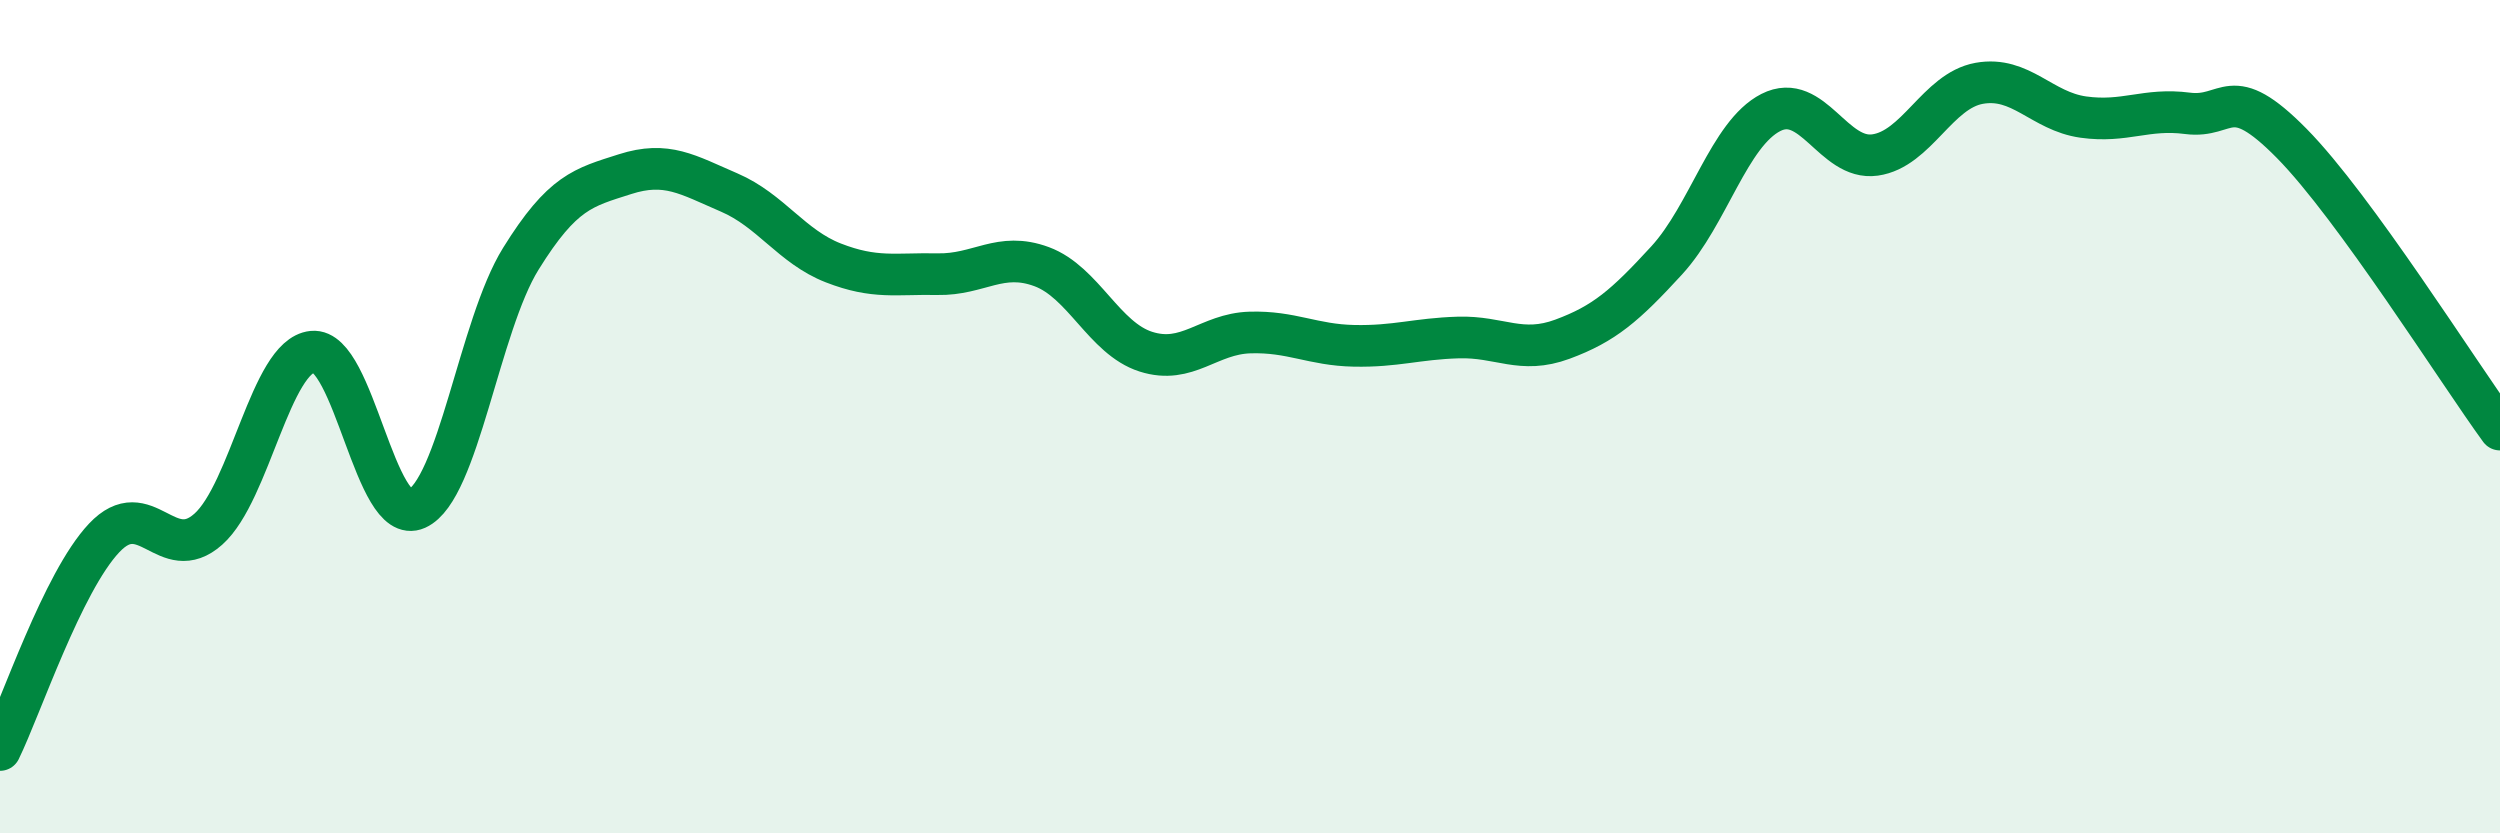
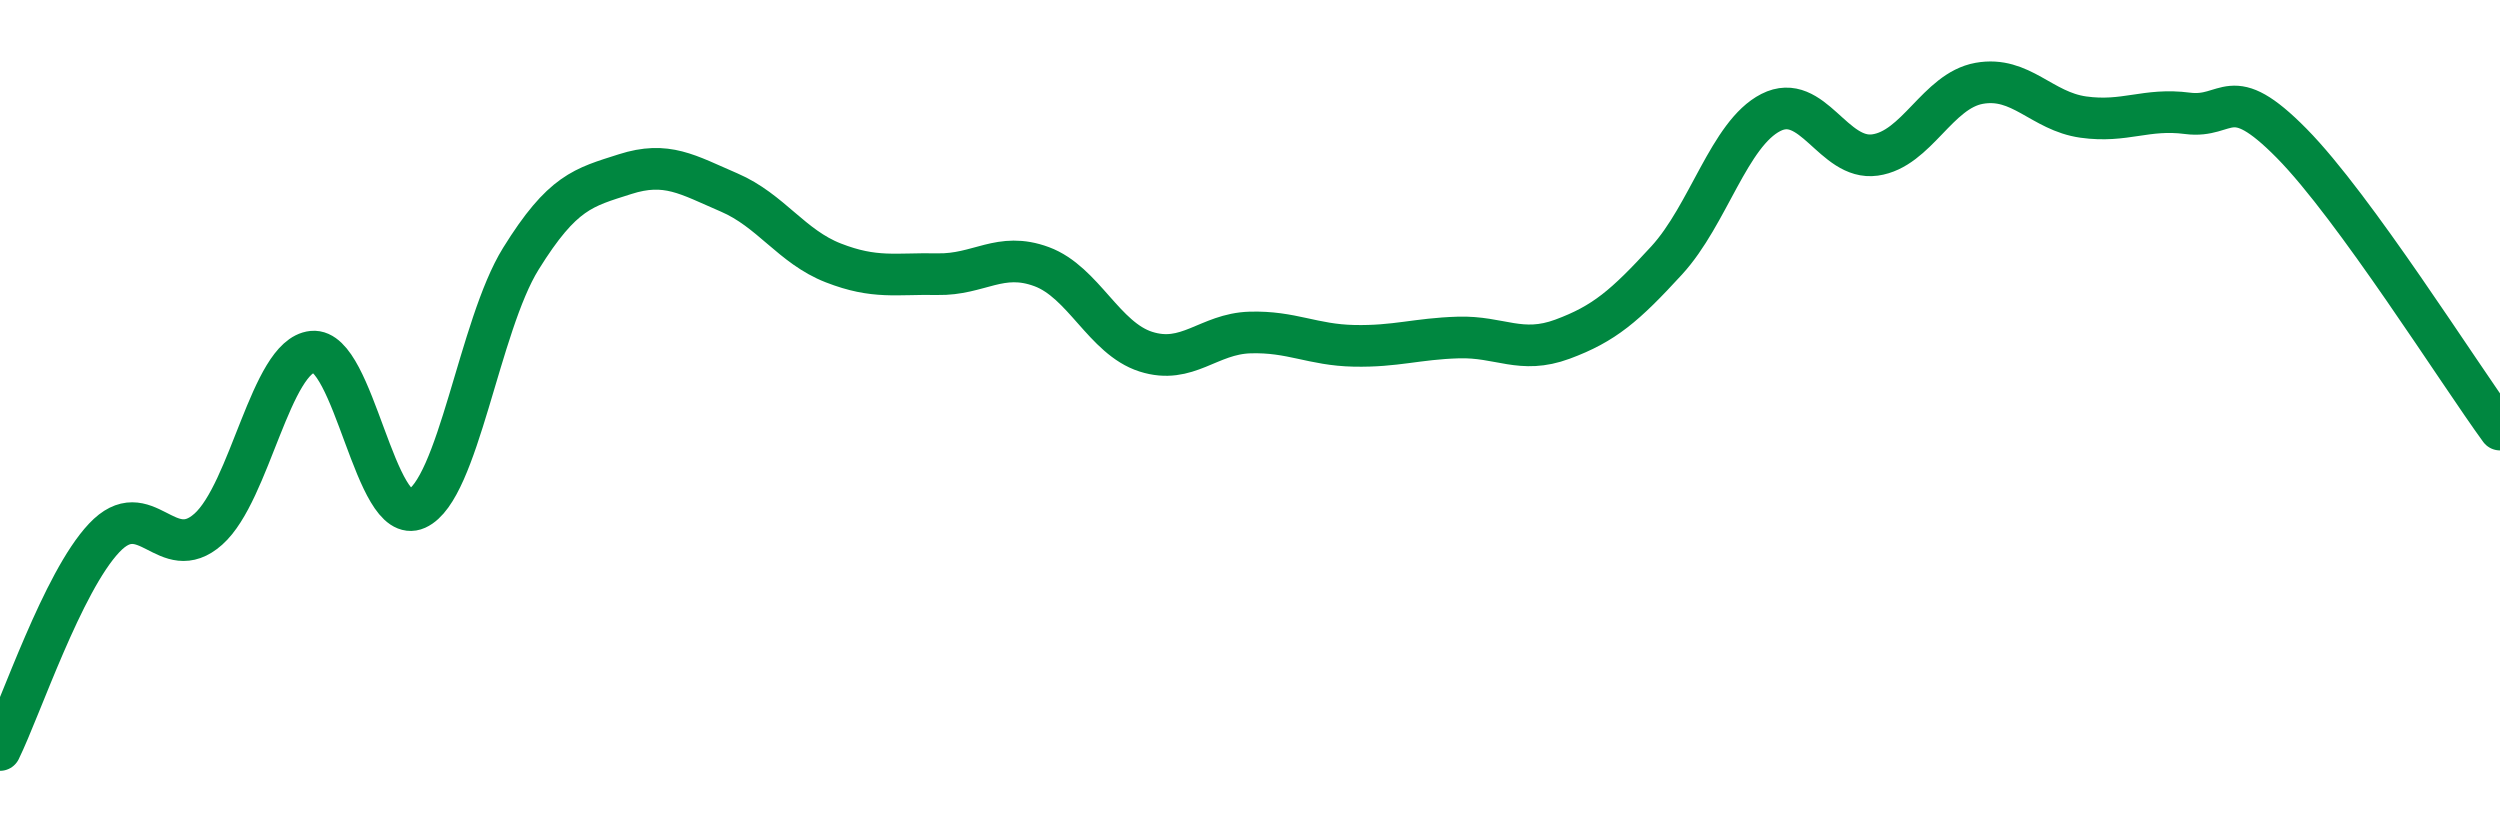
<svg xmlns="http://www.w3.org/2000/svg" width="60" height="20" viewBox="0 0 60 20">
-   <path d="M 0,18 C 0.5,16.98 1.5,13.97 2.5,12.91 C 3.5,11.85 4,13.59 5,12.7 C 6,11.81 6.5,8.54 7.5,8.44 C 8.5,8.34 9,12.66 10,12.21 C 11,11.76 11.5,7.82 12.5,6.21 C 13.5,4.6 14,4.5 15,4.18 C 16,3.86 16.5,4.19 17.5,4.62 C 18.5,5.05 19,5.92 20,6.31 C 21,6.7 21.5,6.56 22.5,6.58 C 23.5,6.6 24,6.03 25,6.4 C 26,6.77 26.5,8.12 27.5,8.44 C 28.5,8.76 29,8.01 30,7.98 C 31,7.95 31.5,8.28 32.5,8.3 C 33.5,8.32 34,8.13 35,8.1 C 36,8.07 36.5,8.51 37.5,8.14 C 38.5,7.77 39,7.34 40,6.25 C 41,5.16 41.5,3.21 42.5,2.7 C 43.5,2.19 44,3.86 45,3.72 C 46,3.58 46.5,2.18 47.5,2 C 48.5,1.82 49,2.67 50,2.81 C 51,2.95 51.5,2.59 52.5,2.72 C 53.5,2.85 53.5,1.92 55,3.44 C 56.5,4.96 59,8.94 60,10.31L60 20L0 20Z" fill="#008740" opacity="0.1" stroke-linecap="round" stroke-linejoin="round" />
  <path d="M 0,18 C 0.5,16.98 1.5,13.97 2.5,12.91 C 3.5,11.85 4,13.59 5,12.7 C 6,11.81 6.5,8.54 7.5,8.44 C 8.5,8.34 9,12.66 10,12.21 C 11,11.76 11.5,7.82 12.5,6.21 C 13.5,4.6 14,4.5 15,4.18 C 16,3.86 16.5,4.19 17.5,4.62 C 18.5,5.05 19,5.92 20,6.31 C 21,6.7 21.5,6.56 22.5,6.58 C 23.5,6.6 24,6.03 25,6.4 C 26,6.77 26.5,8.12 27.5,8.44 C 28.5,8.76 29,8.01 30,7.98 C 31,7.95 31.5,8.28 32.5,8.3 C 33.5,8.32 34,8.13 35,8.1 C 36,8.07 36.5,8.51 37.5,8.14 C 38.5,7.77 39,7.34 40,6.25 C 41,5.16 41.5,3.21 42.5,2.7 C 43.5,2.19 44,3.86 45,3.72 C 46,3.58 46.5,2.18 47.5,2 C 48.5,1.82 49,2.67 50,2.81 C 51,2.95 51.5,2.59 52.5,2.72 C 53.5,2.85 53.5,1.92 55,3.44 C 56.5,4.96 59,8.94 60,10.31" stroke="#008740" stroke-width="1" fill="none" stroke-linecap="round" stroke-linejoin="round" />
</svg>